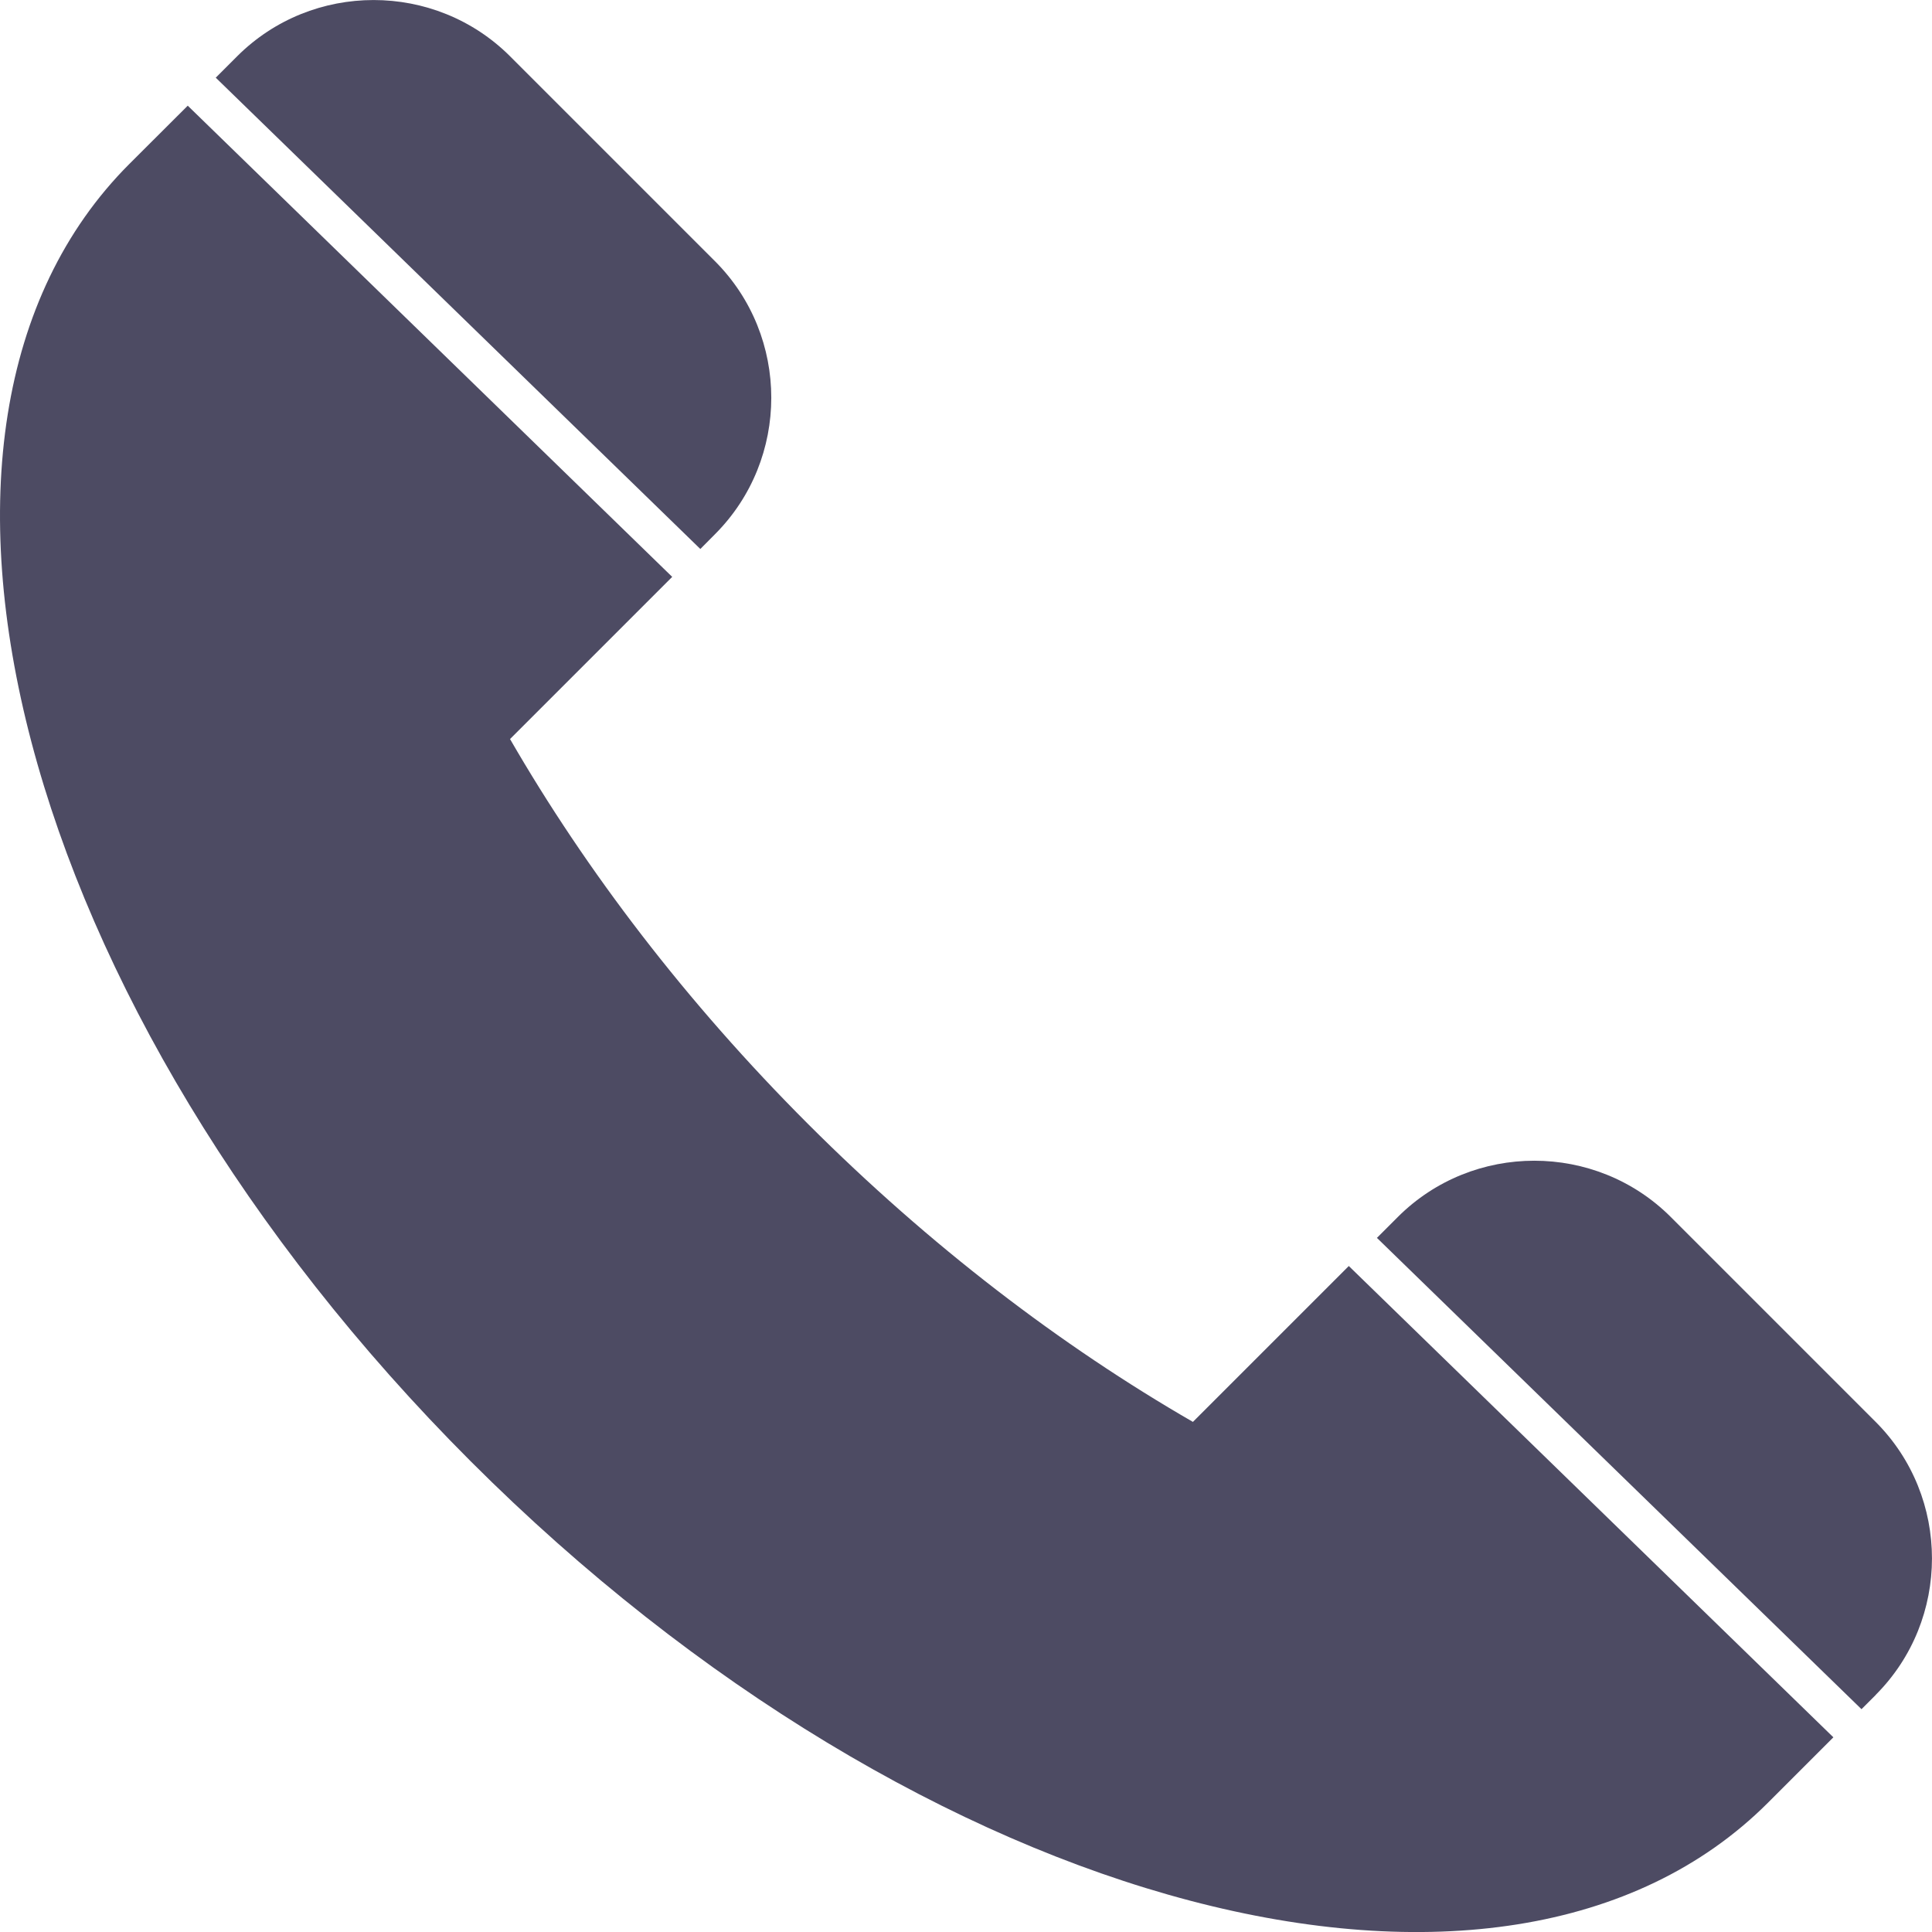
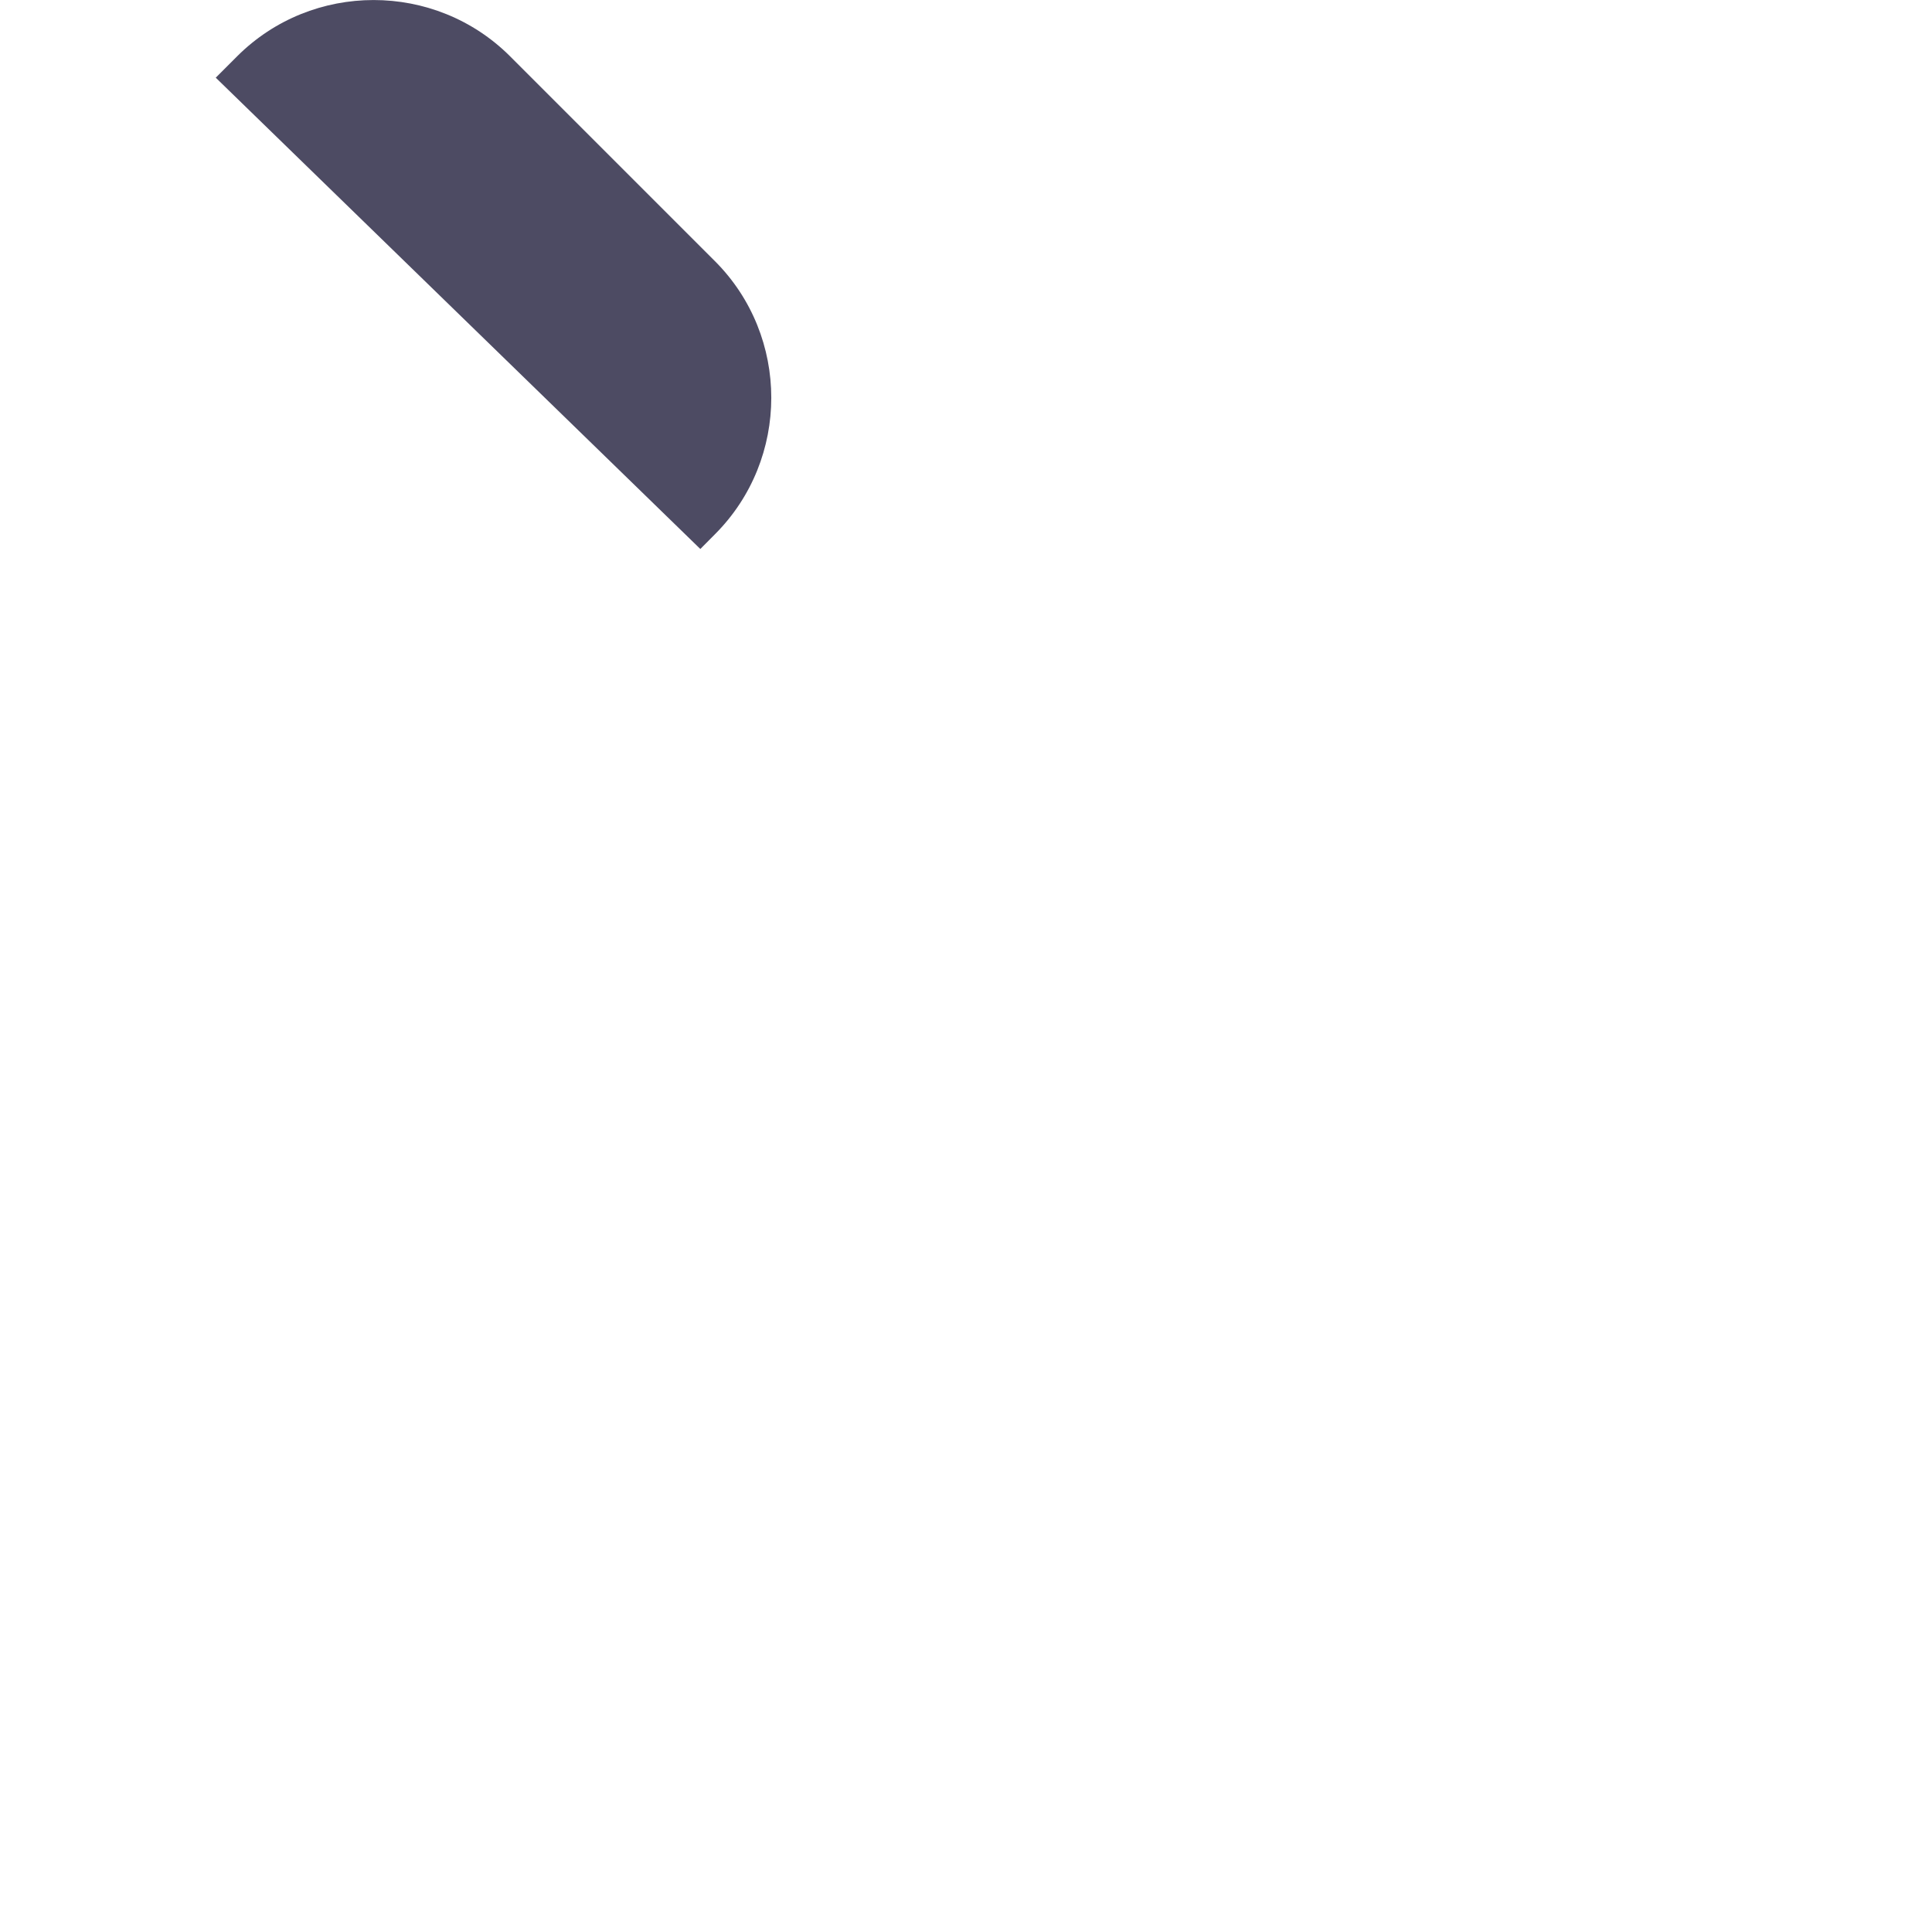
<svg xmlns="http://www.w3.org/2000/svg" id="Layer_4" viewBox="0 0 15.868 15.868">
  <defs>
    <style>.cls-1{fill:#4d4b63;}</style>
  </defs>
  <path class="cls-1" d="m5.872,4.388c.617-.617.617-1.626,0-2.243l-1.682-1.682C3.573-.154,2.564-.154,1.947.463l-.175.175,3.98,3.871.12-.121Z" />
-   <path class="cls-1" d="m9.797,11.678c-1.083-.625-2.16-1.446-3.161-2.447-1.001-1.001-1.822-2.079-2.447-3.161l1.332-1.332L1.542.868l-.48.479C-1.105,3.515.15,8.285,3.866,12.002c3.716,3.716,8.487,4.972,10.655,2.804l.537-.537-3.98-3.871-1.281,1.281Z" />
-   <path class="cls-1" d="m15.405,13.921c.617-.617.617-1.626,0-2.243l-1.682-1.682c-.617-.617-1.626-.617-2.243,0l-.171.171,3.98,3.871.117-.117Z" />
</svg>